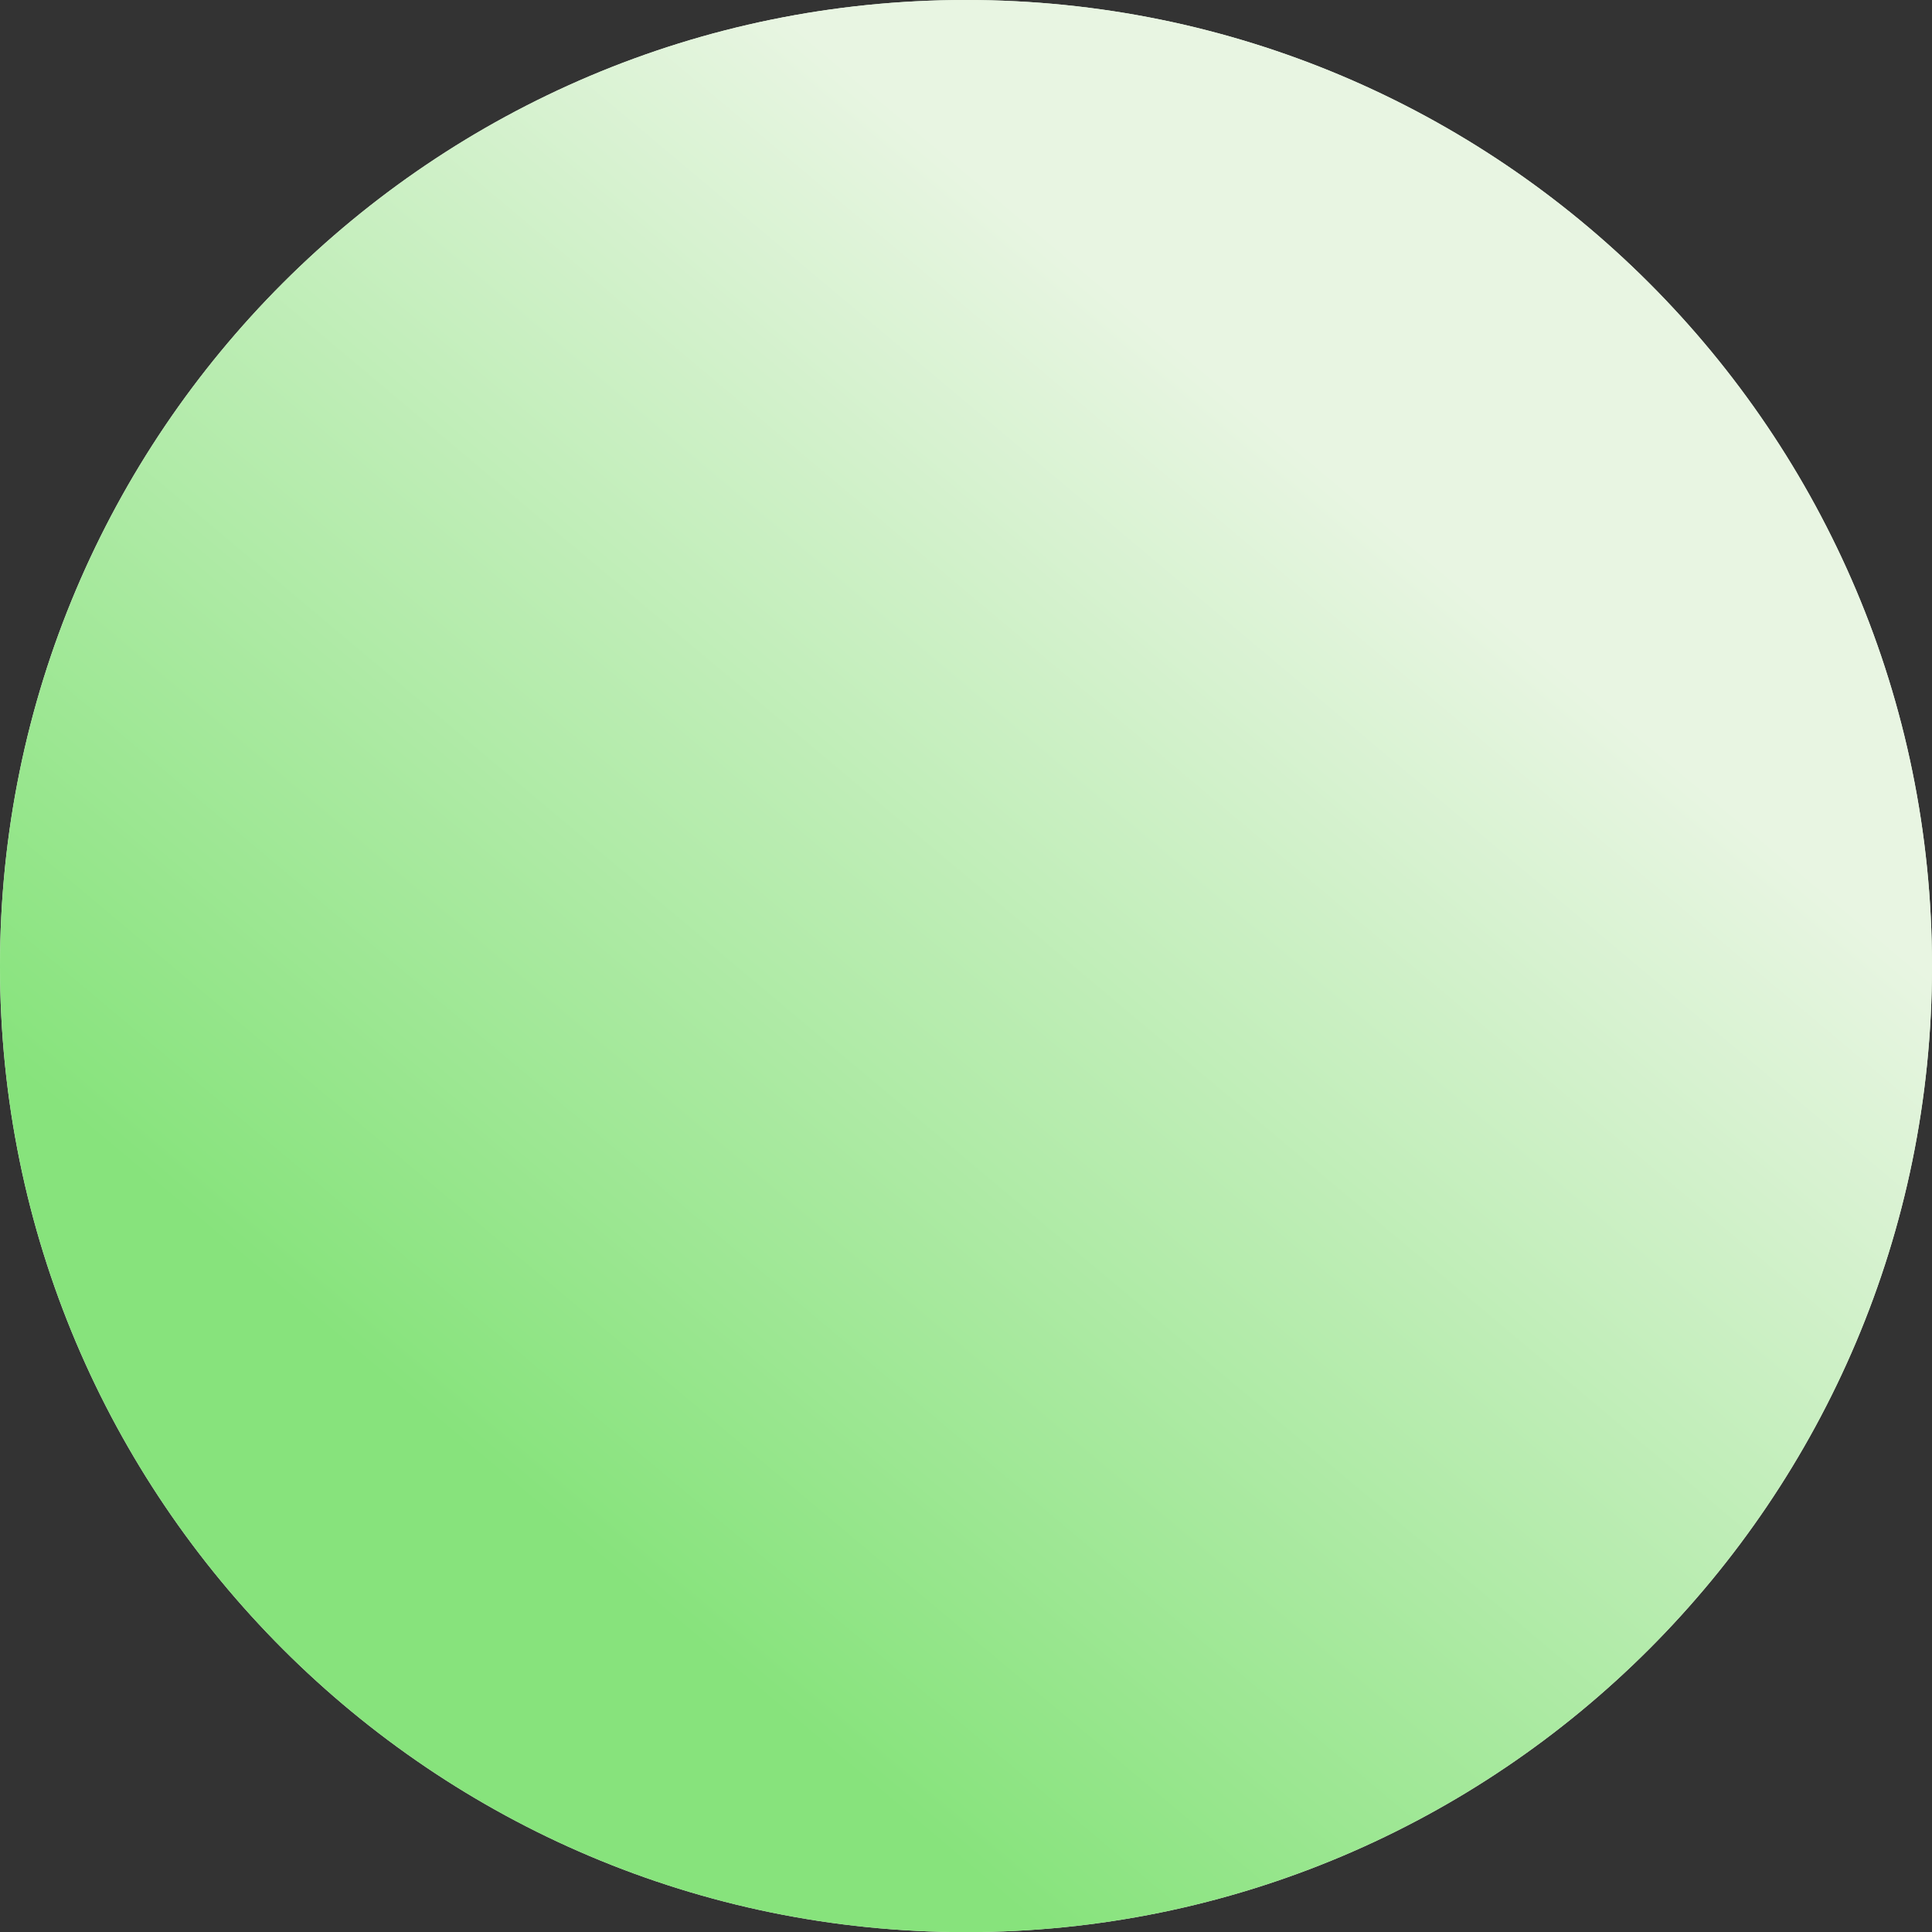
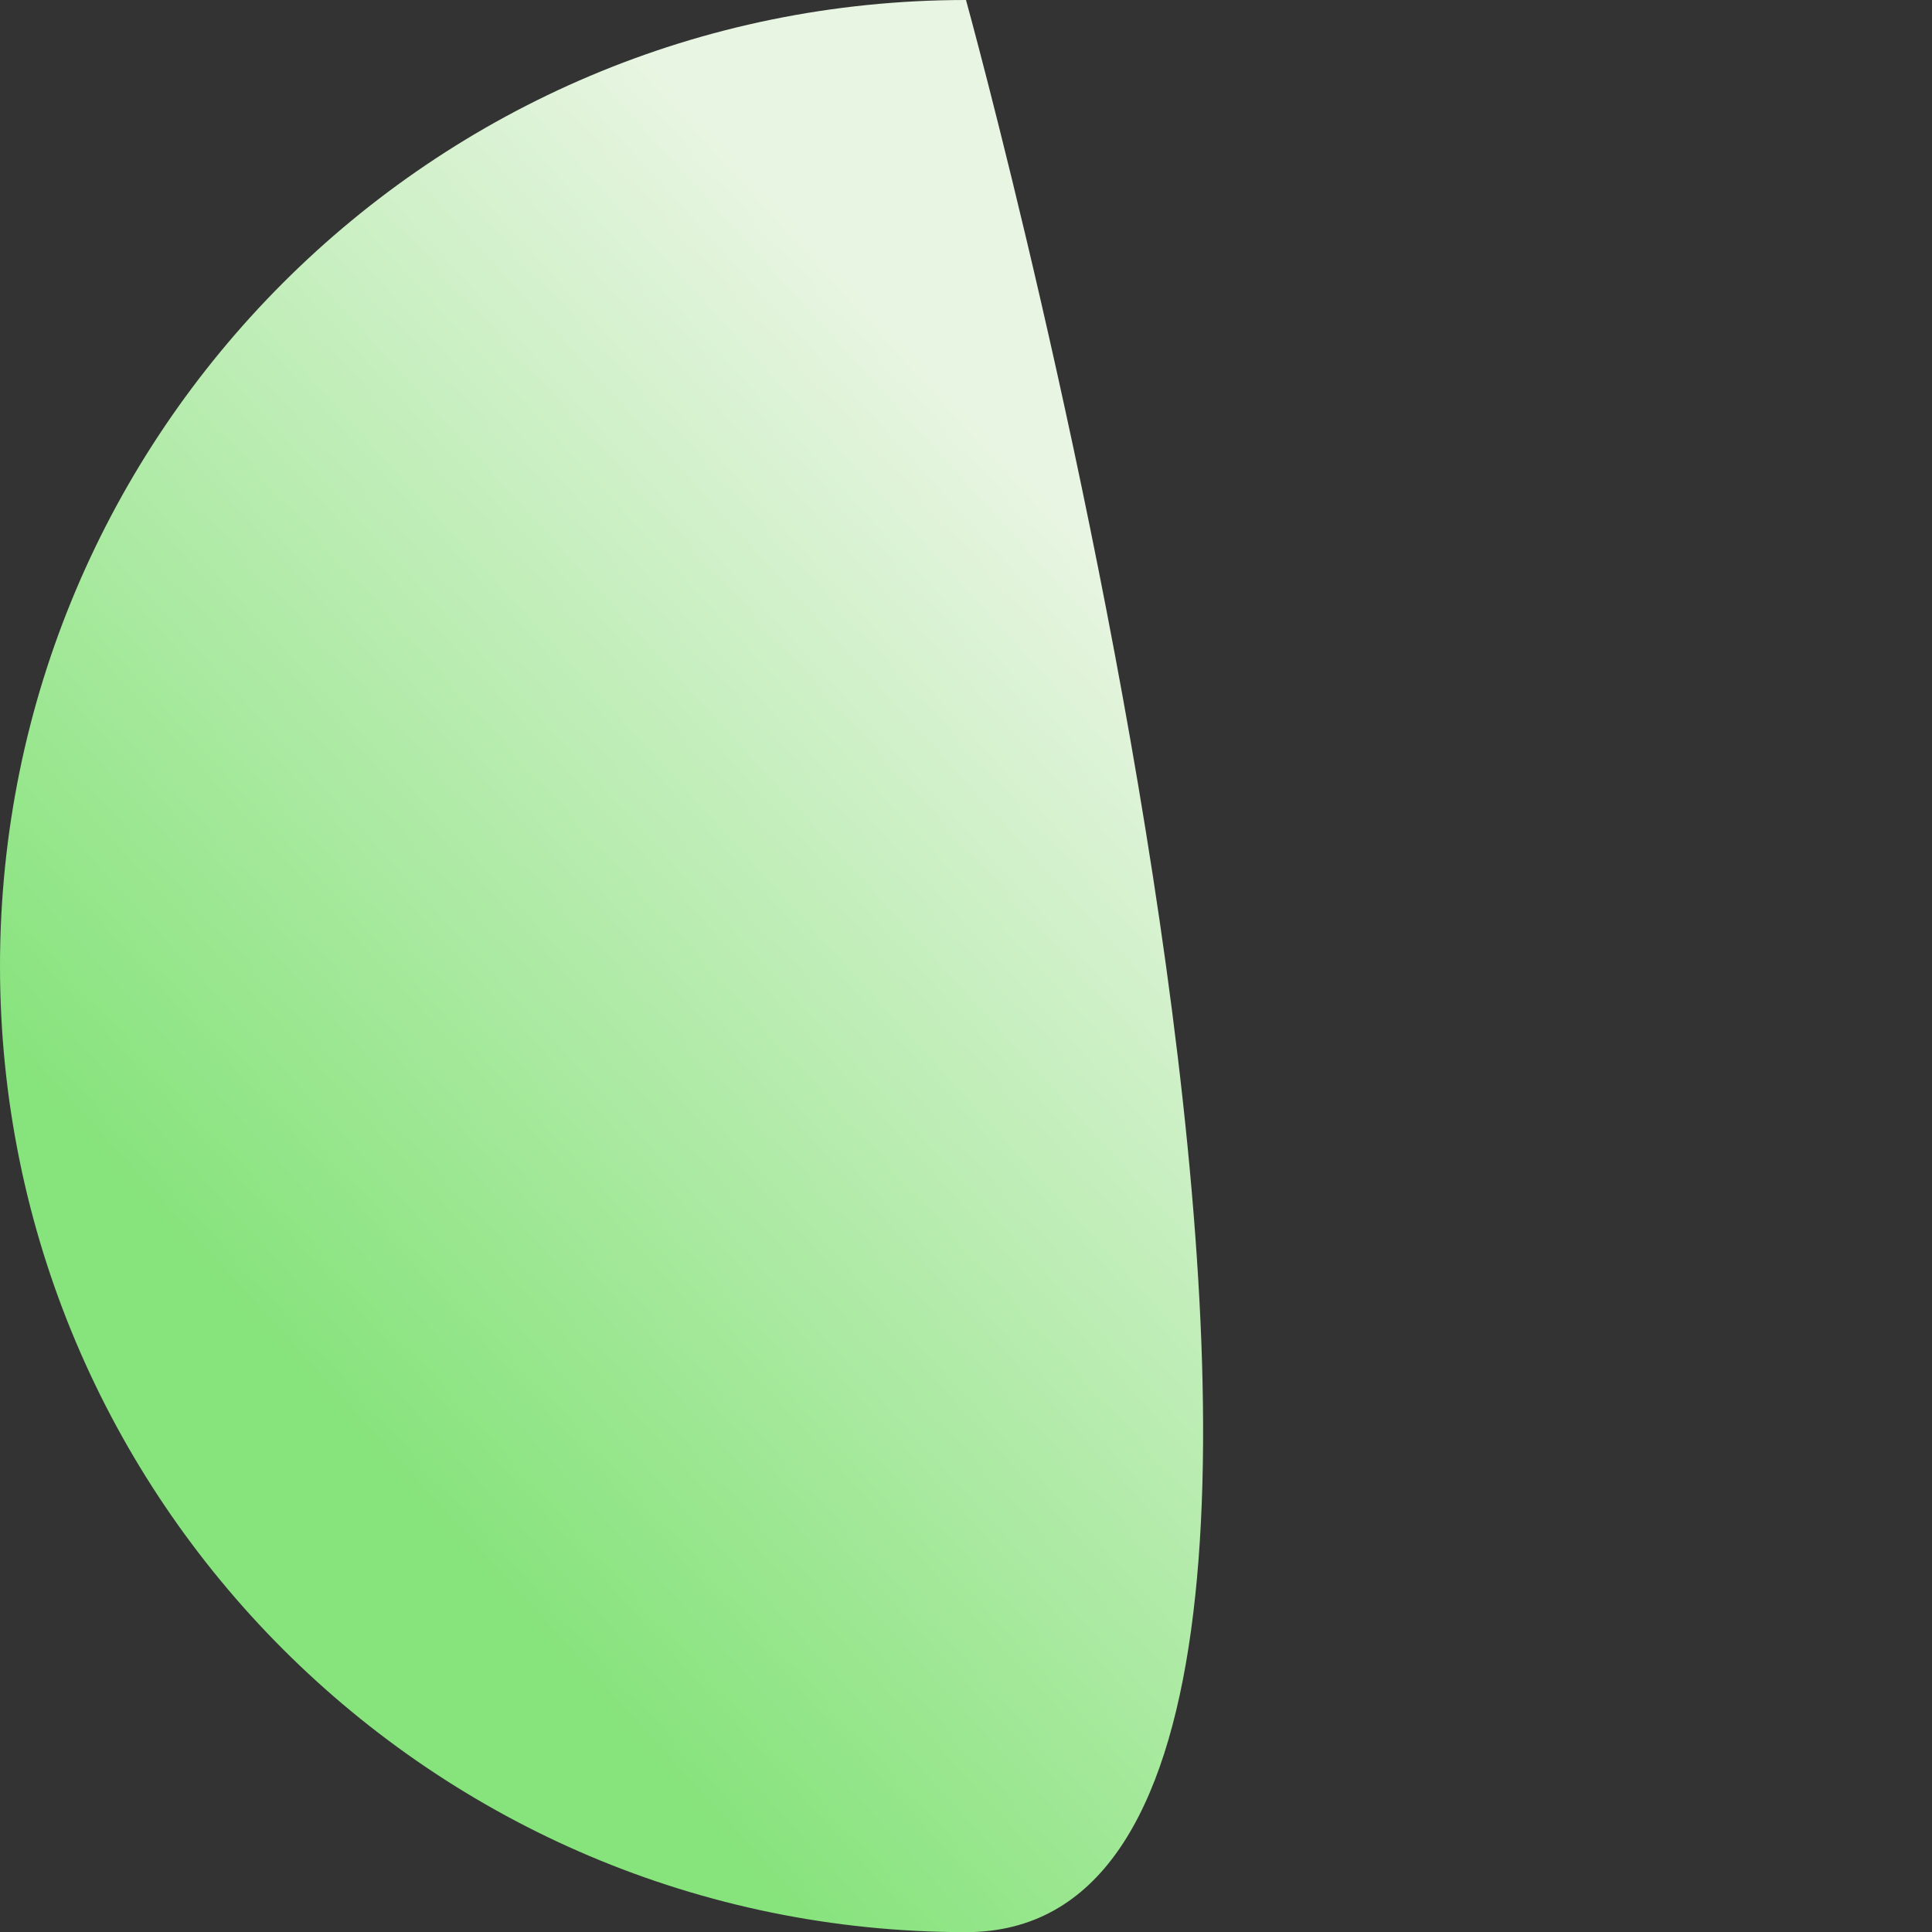
<svg xmlns="http://www.w3.org/2000/svg" width="491.455" height="491.49" viewBox="0 0 491.455 491.49">
  <rect x="0" y="0" width="491.455" height="491.49" fill="#333333" stroke="none" />
  <defs>
    <linearGradient id="a" y1="0.766" x2="0.643" gradientUnits="objectBoundingBox">
      <stop offset="0.17" stop-color="#87e37c" />
      <stop offset="0.84" stop-color="#e8f5e2" />
    </linearGradient>
  </defs>
-   <path d="M246.318-.011c135.712,0,245.728,110.024,245.728,245.745S382.03,491.479,246.318,491.479.591,381.455.591,245.734,110.607-.011,246.318-.011Z" transform="translate(-0.591 0.011)" fill="#e8f5e2" fill-rule="evenodd" />
-   <path d="M246.318-.011c135.712,0,245.728,110.024,245.728,245.745S382.03,491.479,246.318,491.479.591,381.455.591,245.734,110.607-.011,246.318-.011Z" transform="translate(-0.591 0.011)" fill="url(#a)" />
+   <path d="M246.318-.011S382.03,491.479,246.318,491.479.591,381.455.591,245.734,110.607-.011,246.318-.011Z" transform="translate(-0.591 0.011)" fill="url(#a)" />
</svg>